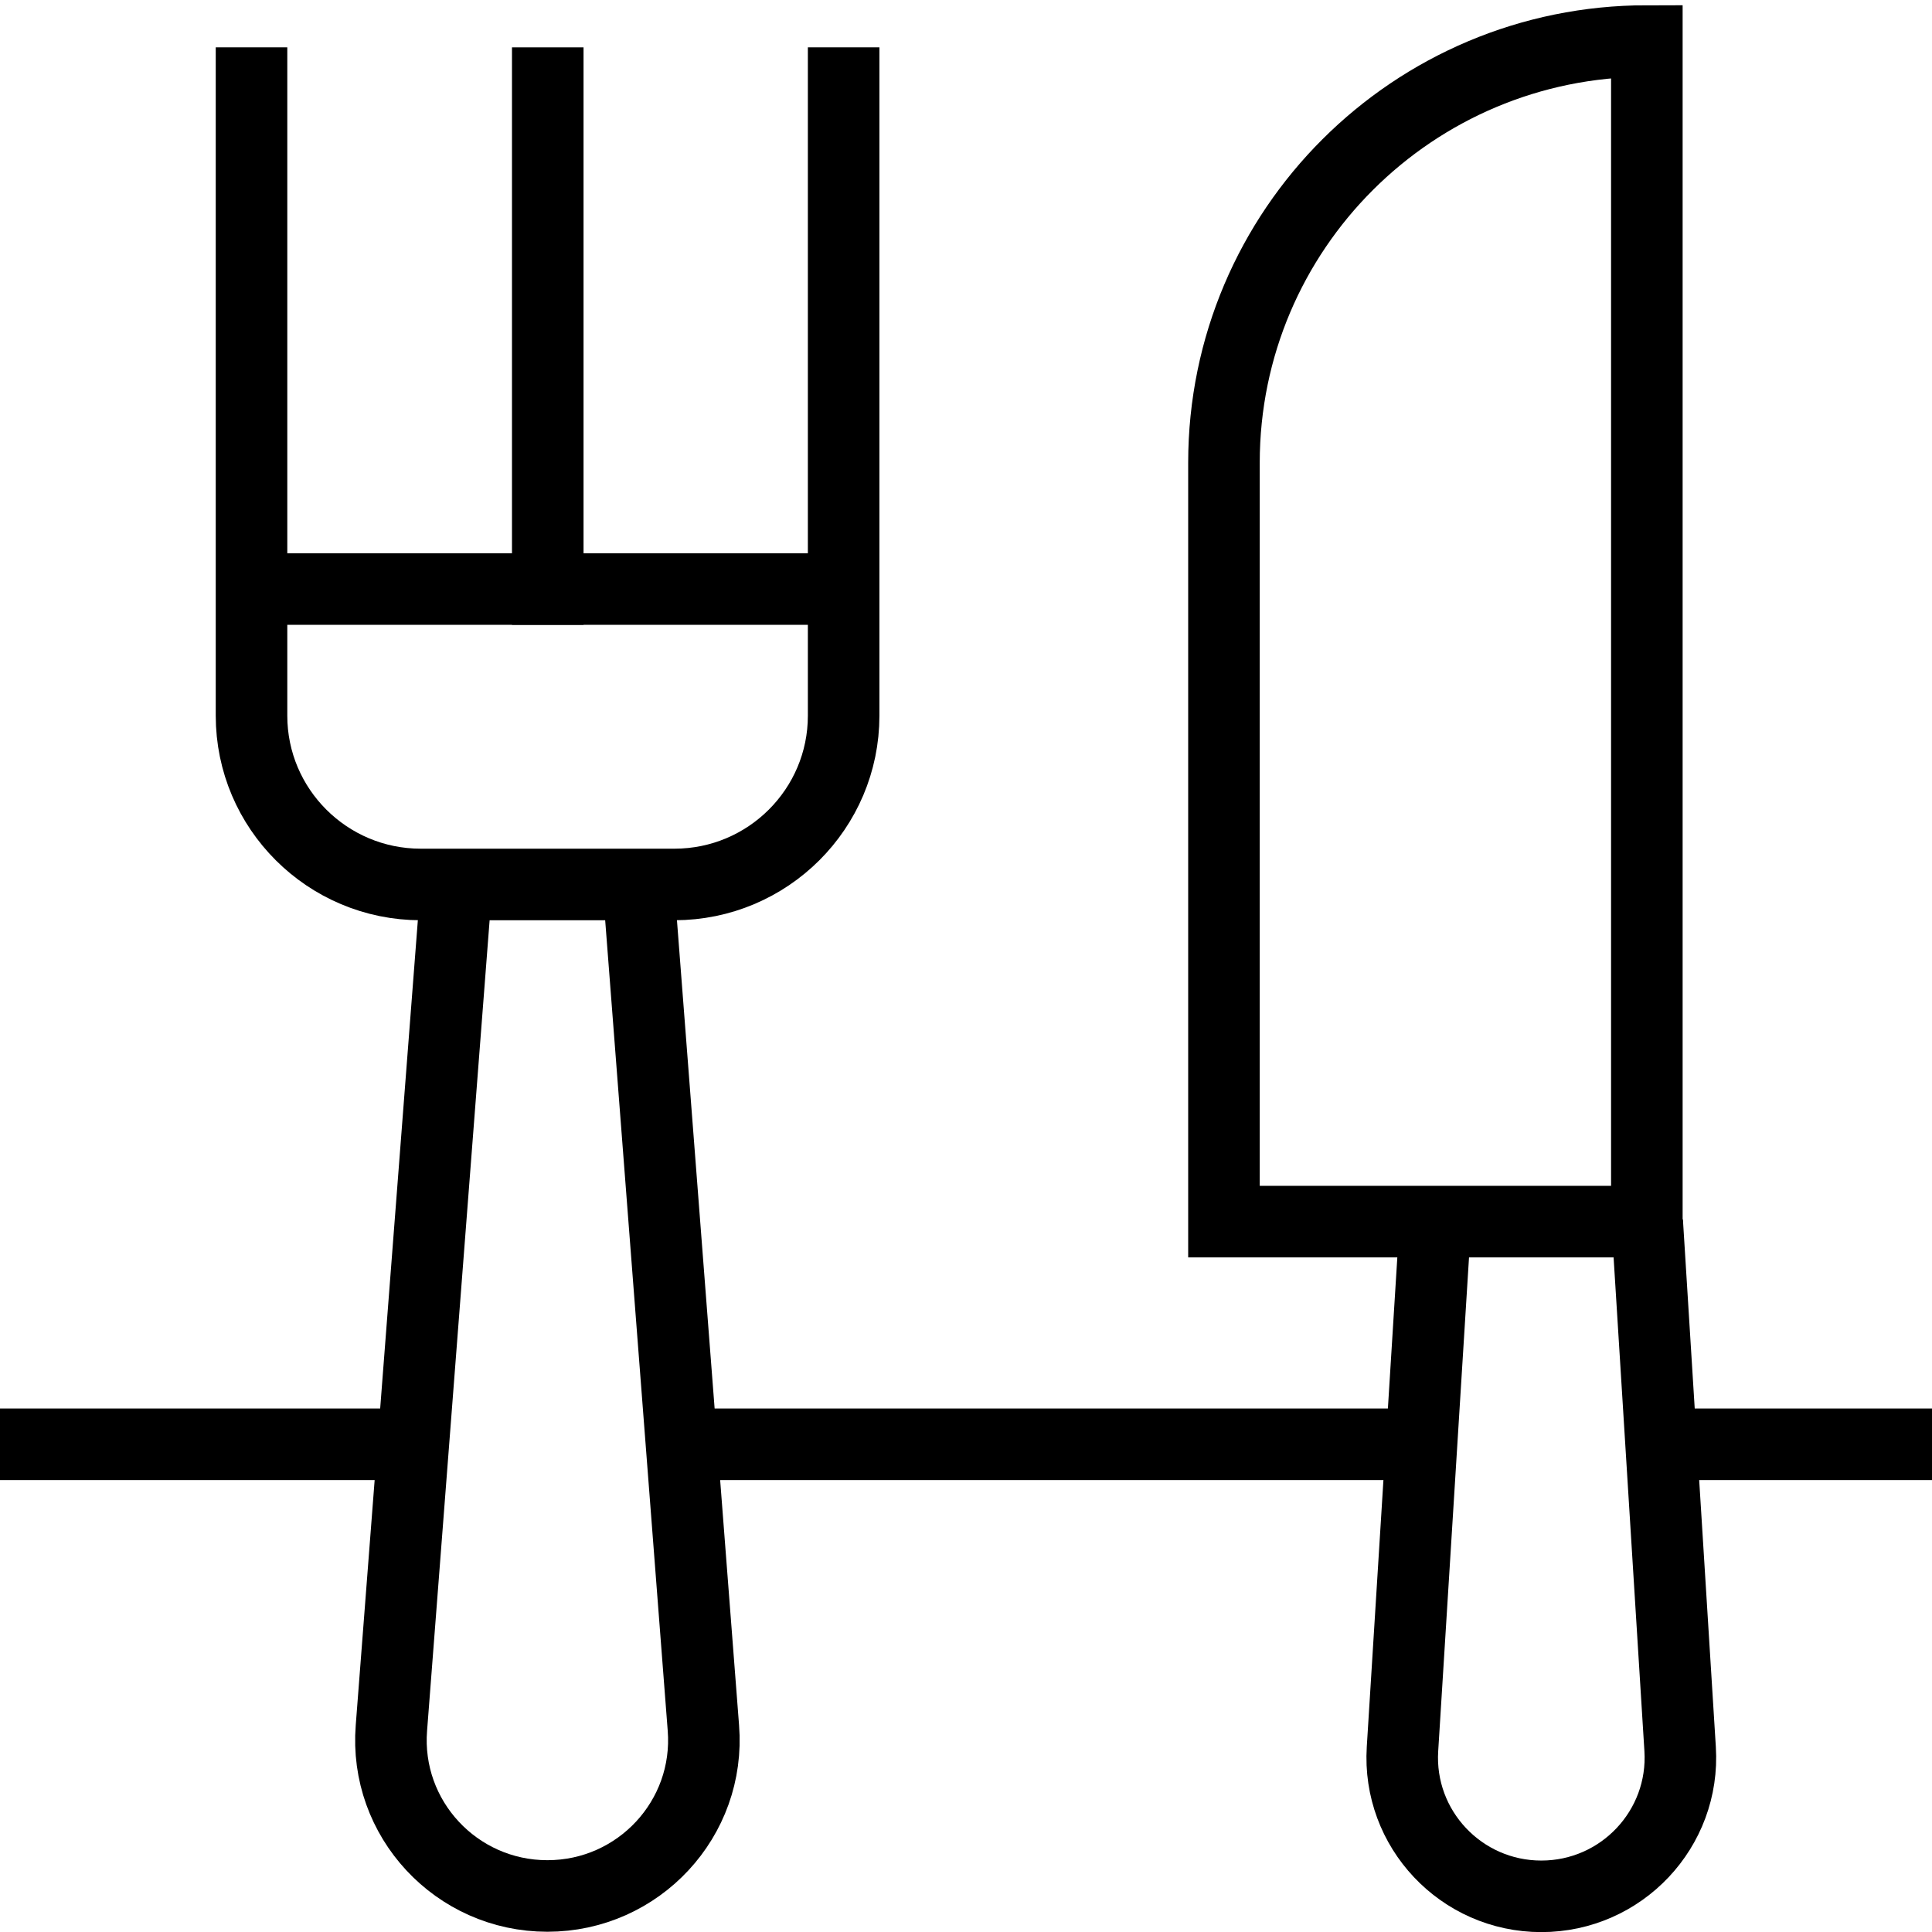
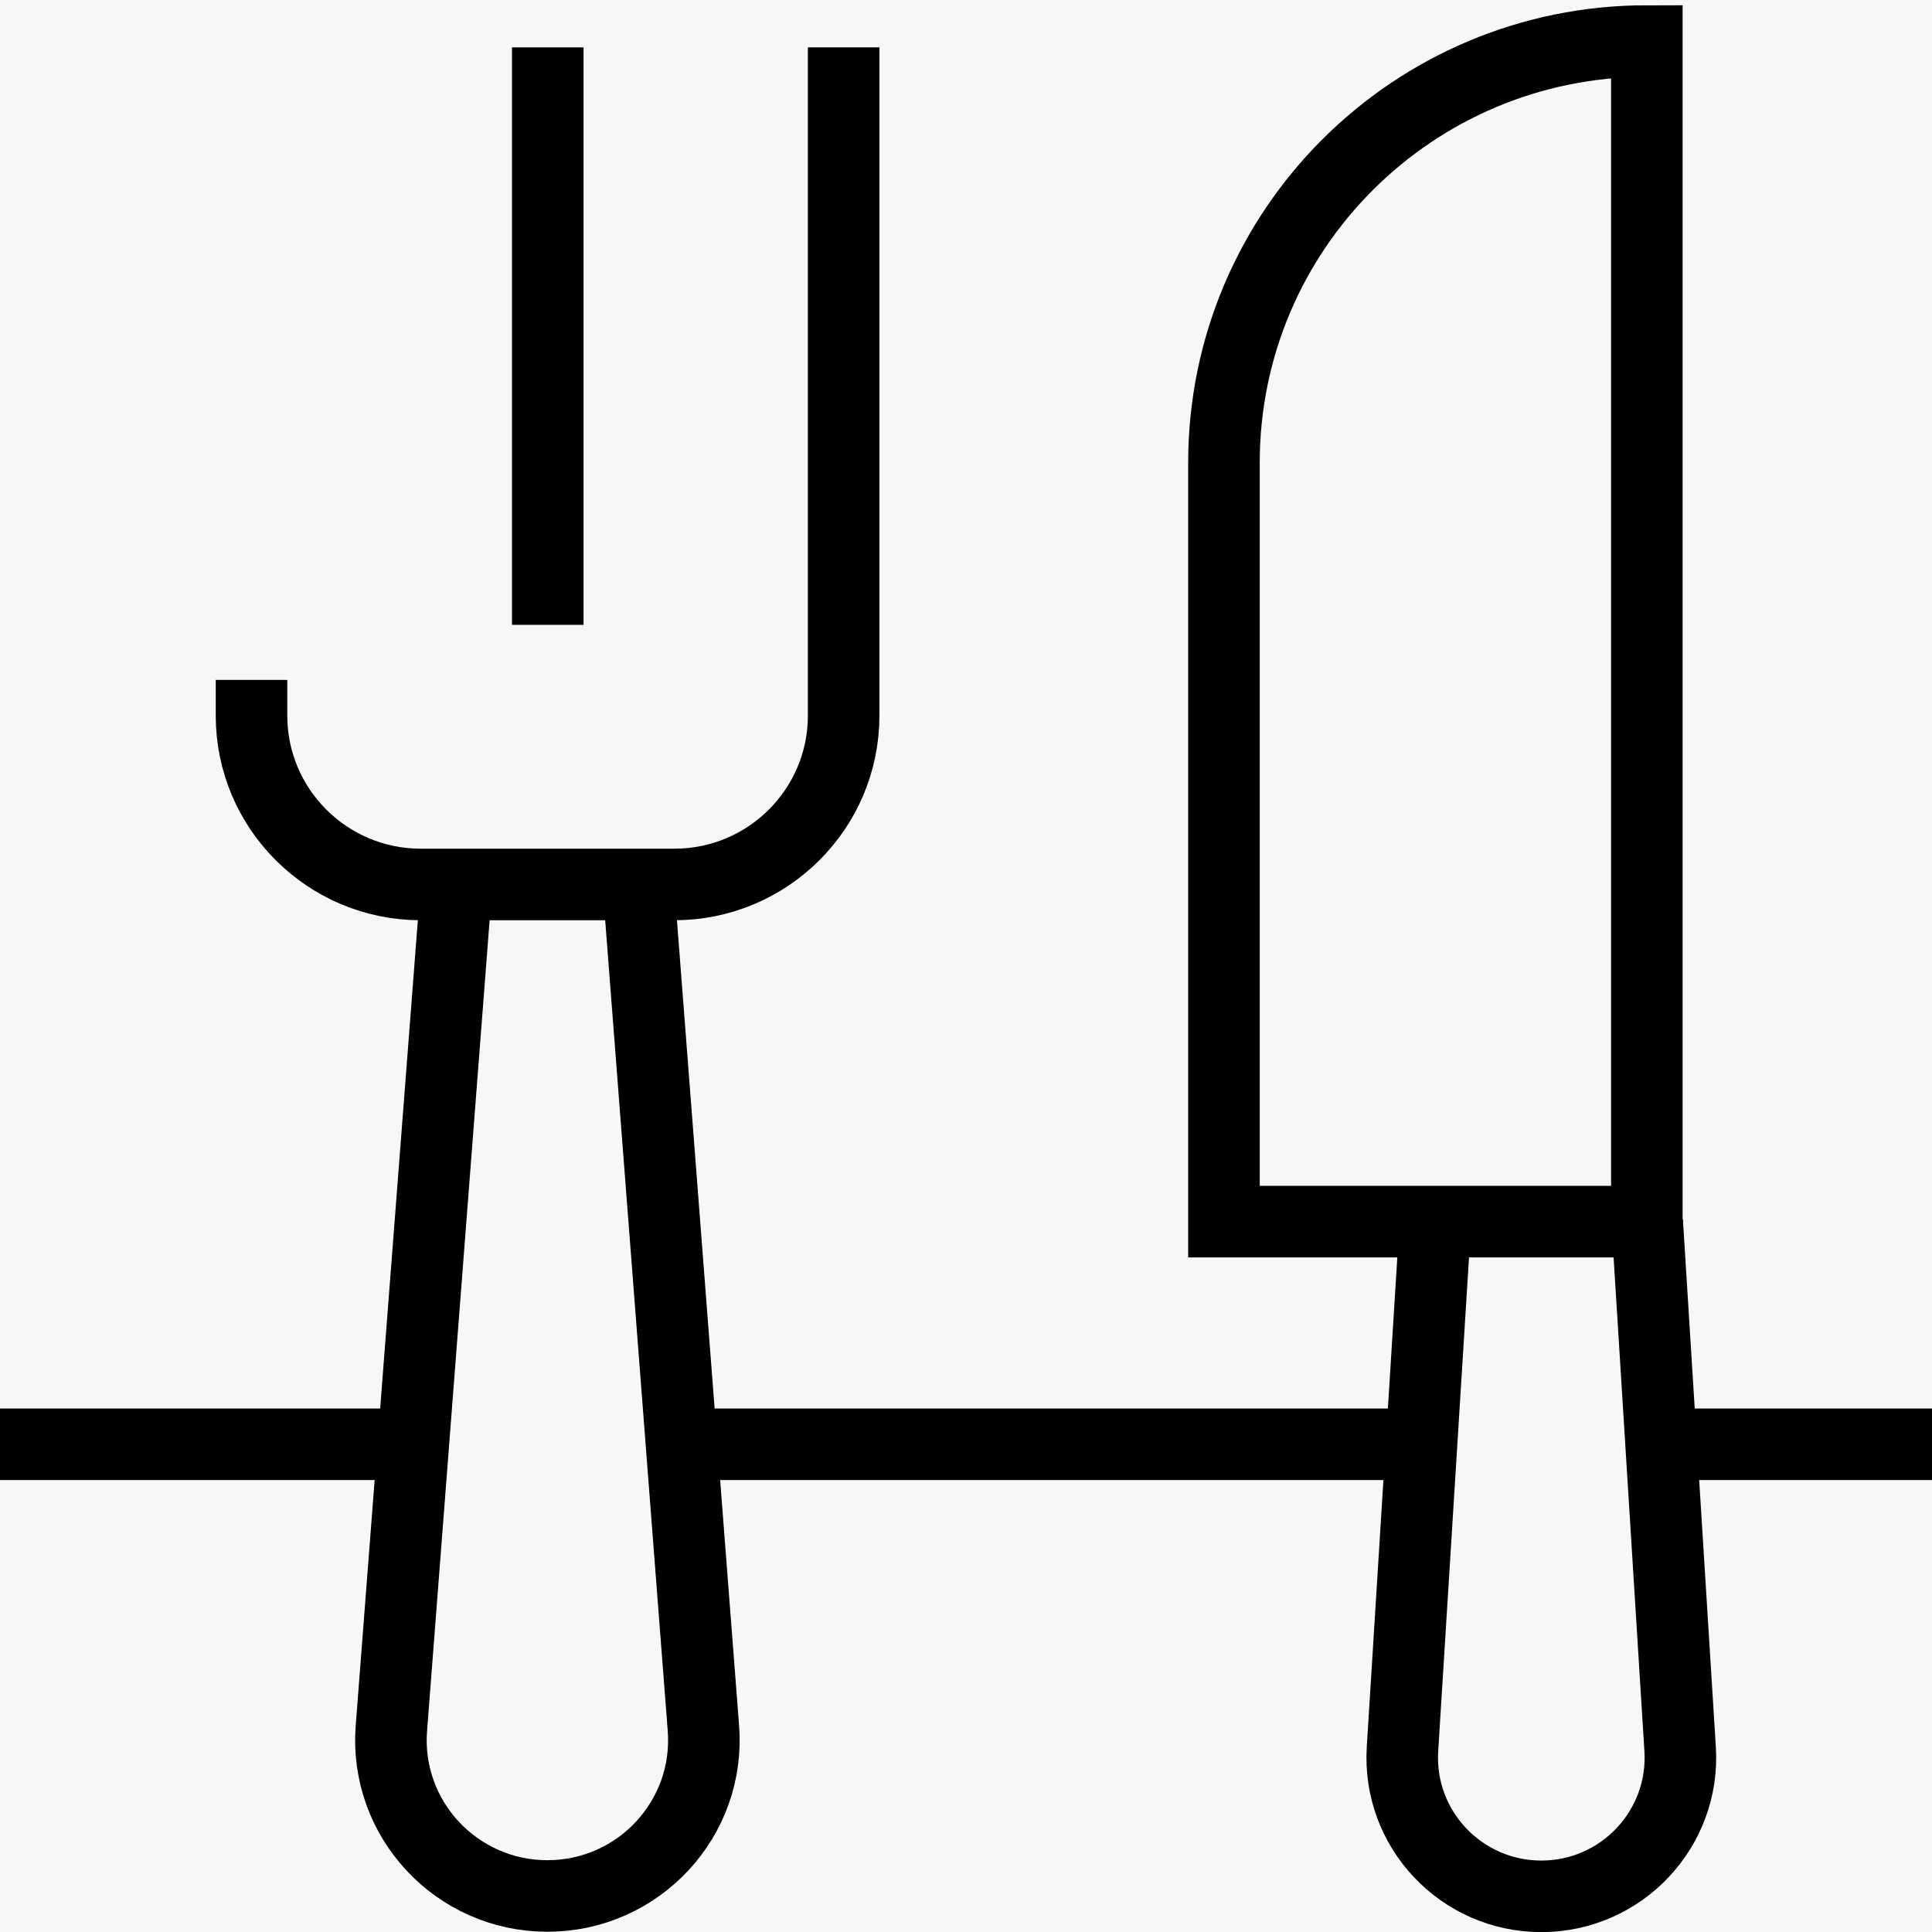
<svg xmlns="http://www.w3.org/2000/svg" width="54" height="54" viewBox="0 0 54 54" fill="none">
-   <rect width="54" height="54" fill="#1E1E1E" />
  <g id="Apartmanija - Homepage" clip-path="url(#clip0_266_1049)">
    <rect width="1440" height="4813" transform="translate(-60 -3235)" fill="#F7F7F7" />
    <g id="Popularne pretrage">
      <g id="Apartmani s doruÄkom">
        <g id="Rectangle 7408" filter="url(#filter0_d_266_1049)">
-           <rect x="-20" y="-25" width="325" height="104" rx="15" fill="white" />
-         </g>
+           </g>
        <g id="Dorucak" clip-path="url(#clip1_266_1049)">
          <path id="Vector" d="M0 40.368H11.55" stroke="black" stroke-width="2" stroke-miterlimit="10" />
          <path id="Vector_2" d="M18.94 40.368H39.73" stroke="black" stroke-width="2" stroke-miterlimit="10" />
          <path id="Vector_3" d="M46.45 40.368H54" stroke="black" stroke-width="2" stroke-miterlimit="10" />
          <path id="Vector_4" d="M12.76 24.711L10.94 48.296C10.74 50.829 12.75 52.993 15.3 52.993C17.85 52.993 19.86 50.829 19.66 48.296L17.84 24.711" stroke="black" stroke-width="2" stroke-miterlimit="10" />
-           <path id="Vector_5" d="M23.58 2.324V20.004C23.58 22.607 21.46 24.721 18.85 24.721H11.76C9.15 24.721 7.03 22.607 7.03 20.004V2.324" stroke="black" stroke-width="2" stroke-miterlimit="10" stroke-linecap="square" />
+           <path id="Vector_5" d="M23.58 2.324V20.004C23.58 22.607 21.46 24.721 18.85 24.721H11.76C9.15 24.721 7.03 22.607 7.03 20.004" stroke="black" stroke-width="2" stroke-miterlimit="10" stroke-linecap="square" />
          <path id="Vector_6" d="M15.31 2.324V16.464" stroke="black" stroke-width="2" stroke-miterlimit="10" stroke-linecap="square" />
-           <path id="Vector_7" d="M7.03 16.464H23.58" stroke="black" stroke-width="2" stroke-miterlimit="10" />
          <path id="Vector_8" d="M40.12 34.145L39.2 48.884C39.06 51.118 40.84 53.003 43.08 53.003C45.32 53.003 47.1 51.118 46.96 48.884L46.04 34.145" stroke="black" stroke-width="2" stroke-miterlimit="10" />
          <path id="Vector_9" d="M46.03 34.145H34.21V12.934C34.21 6.422 39.5 1.147 46.03 1.147V34.145Z" stroke="black" stroke-width="2" stroke-miterlimit="10" stroke-linecap="square" />
        </g>
      </g>
    </g>
  </g>
  <defs>
    <filter id="filter0_d_266_1049" x="-20" y="-25" width="325" height="105" filterUnits="userSpaceOnUse" color-interpolation-filters="sRGB">
      <feFlood flood-opacity="0" result="BackgroundImageFix" />
      <feColorMatrix in="SourceAlpha" type="matrix" values="0 0 0 0 0 0 0 0 0 0 0 0 0 0 0 0 0 0 127 0" result="hardAlpha" />
      <feOffset dy="1" />
      <feComposite in2="hardAlpha" operator="out" />
      <feColorMatrix type="matrix" values="0 0 0 0 0 0 0 0 0 0 0 0 0 0 0 0 0 0 0.05 0" />
      <feBlend mode="normal" in2="BackgroundImageFix" result="effect1_dropShadow_266_1049" />
      <feBlend mode="normal" in="SourceGraphic" in2="effect1_dropShadow_266_1049" result="shape" />
    </filter>
    <clipPath id="clip0_266_1049">
      <rect width="1440" height="4813" fill="white" transform="translate(-60 -3235)" />
    </clipPath>
    <clipPath id="clip1_266_1049">
      <rect width="54" height="54" fill="white" />
    </clipPath>
  </defs>
</svg>